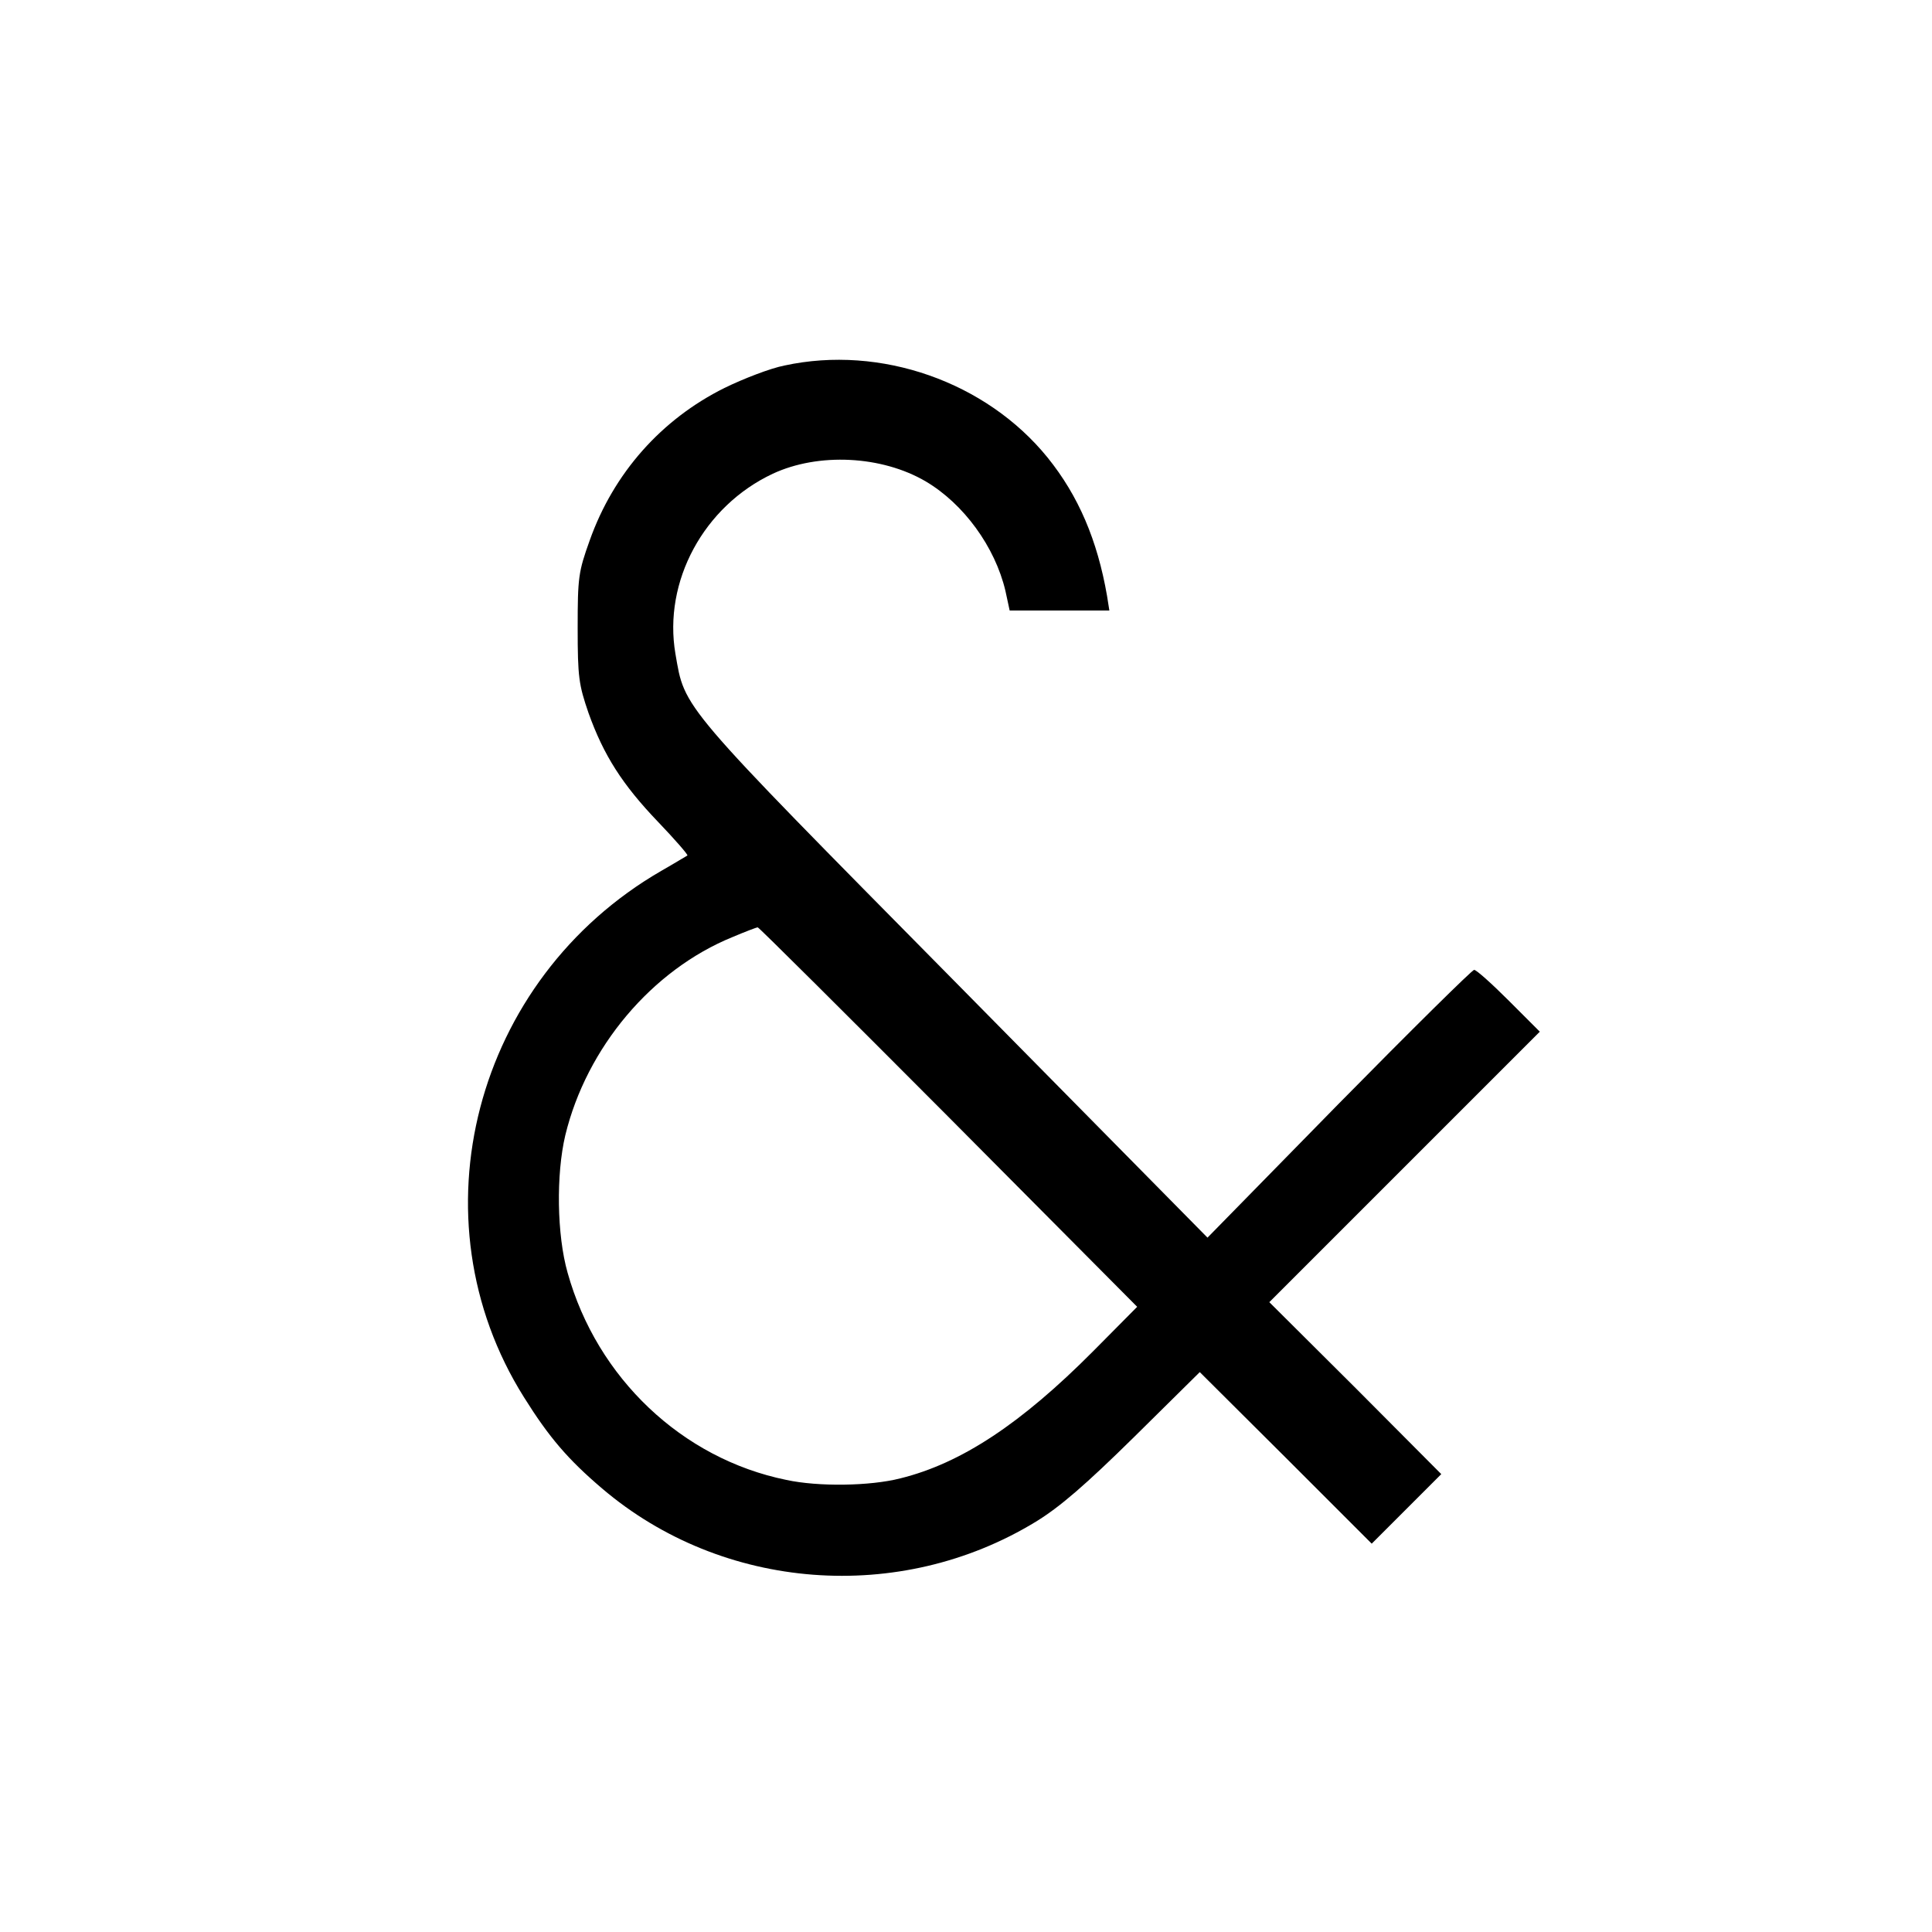
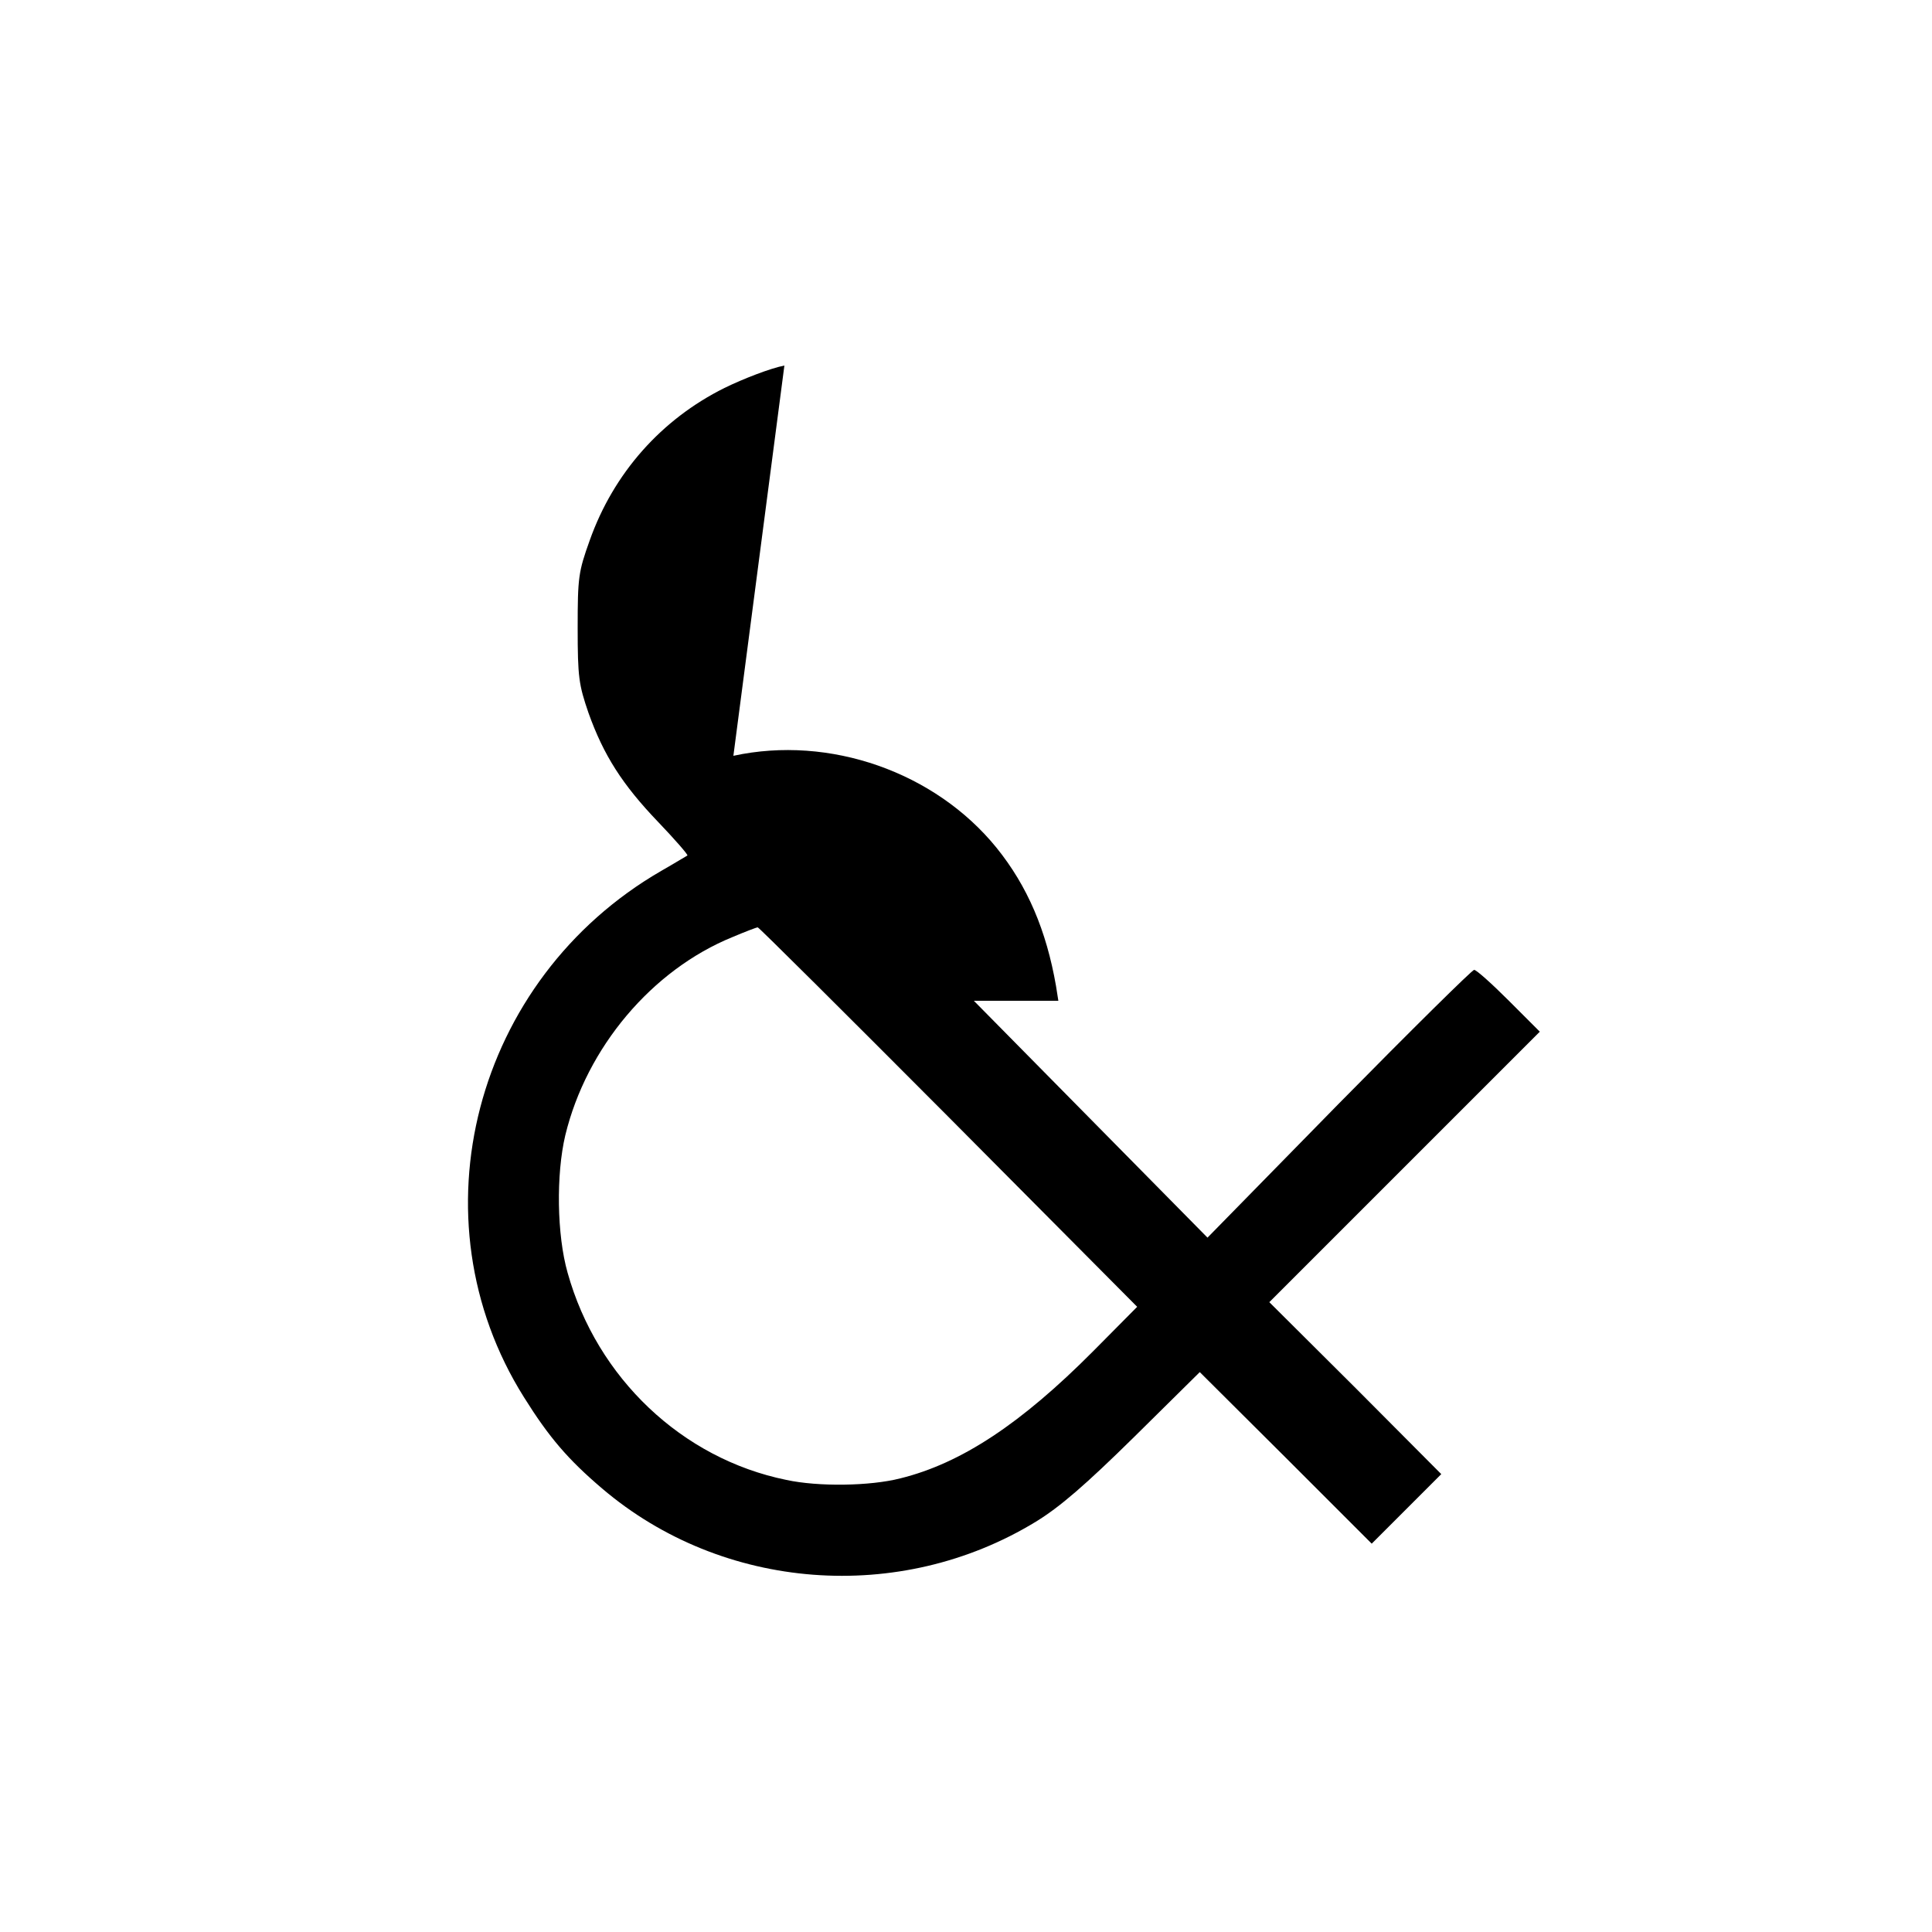
<svg xmlns="http://www.w3.org/2000/svg" version="1.0" width="500pt" height="500pt" viewBox="0 0 500 500" preserveAspectRatio="xMidYMid meet">
  <g transform="translate(0,500) scale(0.1,-0.1)" fill="#000000" stroke="none">
-     <path d="M2030 4054 c-36 -7 -106 -34 -155 -58 -163 -81 -287 -220 -349 -395 -29 -81 -31 -95 -31 -226 0 -128 3 -147 28 -220 39 -109 87 -185 181 -283 43 -45 77 -84 75 -86 -2 -1 -33 -20 -68 -40 -484 -280 -646 -899 -355 -1362 65 -104 114 -161 202 -236 312 -266 771 -301 1123 -86 62 38 128 95 254 219 l170 168 223 -222 222 -222 90 90 90 90 -222 223 -223 222 350 350 350 350 -80 80 c-44 44 -84 80 -90 80 -5 0 -163 -156 -350 -346 l-340 -347 -655 664 c-716 725 -697 703 -722 847 -32 187 73 382 252 466 118 55 282 47 396 -20 98 -58 179 -169 206 -283 l11 -51 129 0 129 0 -6 38 c-25 144 -74 259 -154 358 -159 196 -432 292 -681 238z m425 -1945 l488 -491 -114 -115 c-186 -187 -341 -290 -499 -329 -78 -20 -212 -22 -295 -4 -270 55 -490 264 -566 536 -28 98 -30 255 -6 356 55 227 224 428 433 513 33 14 62 25 65 25 3 0 225 -221 494 -491z" />
+     <path d="M2030 4054 c-36 -7 -106 -34 -155 -58 -163 -81 -287 -220 -349 -395 -29 -81 -31 -95 -31 -226 0 -128 3 -147 28 -220 39 -109 87 -185 181 -283 43 -45 77 -84 75 -86 -2 -1 -33 -20 -68 -40 -484 -280 -646 -899 -355 -1362 65 -104 114 -161 202 -236 312 -266 771 -301 1123 -86 62 38 128 95 254 219 l170 168 223 -222 222 -222 90 90 90 90 -222 223 -223 222 350 350 350 350 -80 80 c-44 44 -84 80 -90 80 -5 0 -163 -156 -350 -346 l-340 -347 -655 664 l11 -51 129 0 129 0 -6 38 c-25 144 -74 259 -154 358 -159 196 -432 292 -681 238z m425 -1945 l488 -491 -114 -115 c-186 -187 -341 -290 -499 -329 -78 -20 -212 -22 -295 -4 -270 55 -490 264 -566 536 -28 98 -30 255 -6 356 55 227 224 428 433 513 33 14 62 25 65 25 3 0 225 -221 494 -491z" />
  </g>
</svg>